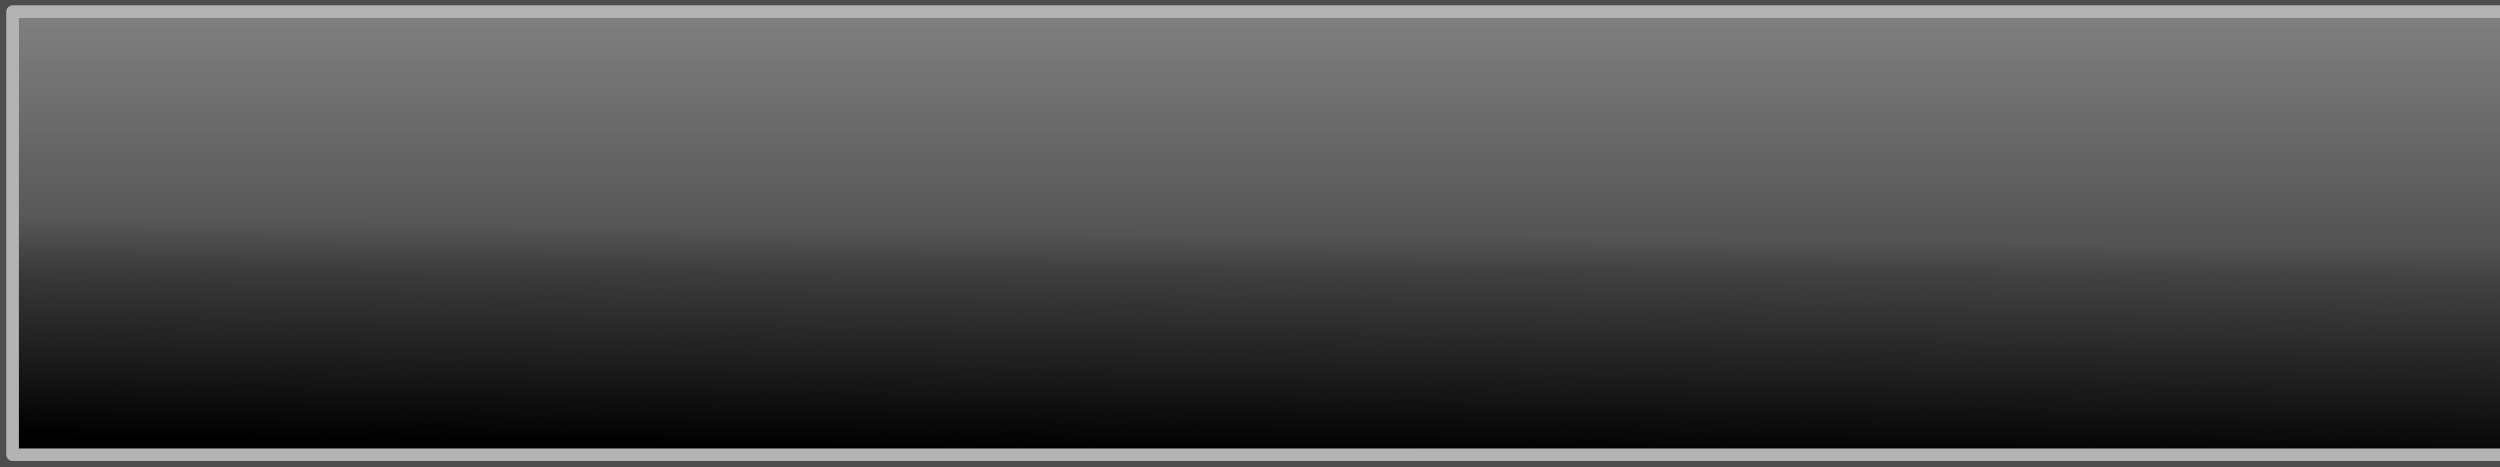
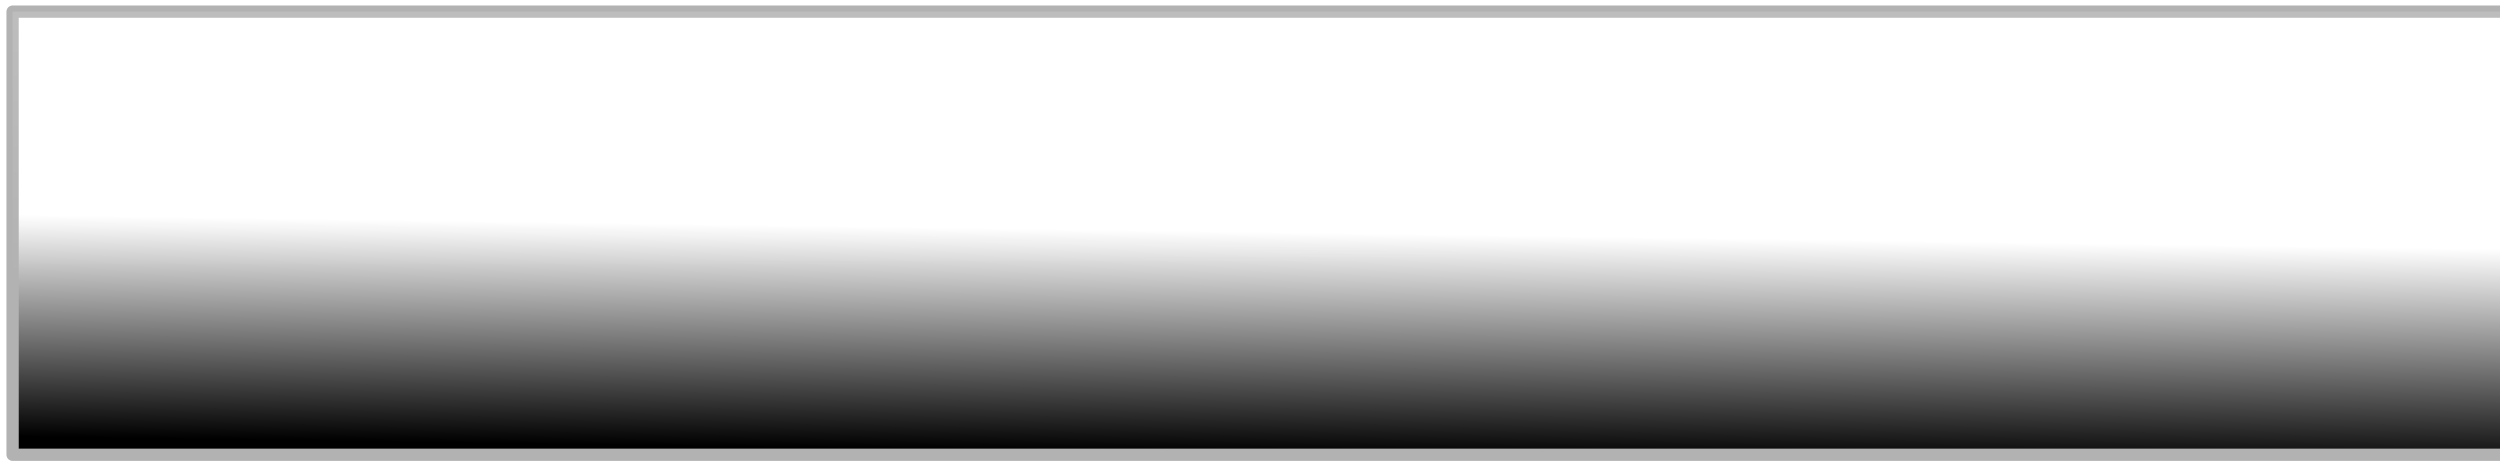
<svg xmlns="http://www.w3.org/2000/svg" xmlns:ns1="http://www.inkscape.org/namespaces/inkscape" xmlns:ns2="http://sodipodi.sourceforge.net/DTD/sodipodi-0.dtd" xmlns:xlink="http://www.w3.org/1999/xlink" id="svg2" version="1.1" ns1:version="0.47pre4 r22446" width="107" height="20" ns2:docname="column_hi.svg">
  <defs id="defs6">
    <linearGradient id="linearGradient3620">
      <stop style="stop-color:#ffffff;stop-opacity:1;" offset="0" id="stop3622" />
      <stop style="stop-color:#ffffff;stop-opacity:0;" offset="1" id="stop3624" />
    </linearGradient>
    <linearGradient ns1:collect="always" id="linearGradient3609">
      <stop style="stop-color:#000000;stop-opacity:1;" offset="0" id="stop3611" />
      <stop style="stop-color:#000000;stop-opacity:0;" offset="1" id="stop3613" />
    </linearGradient>
    <linearGradient id="linearGradient3604">
      <stop style="stop-color:#ffffff;stop-opacity:1;" offset="0" id="stop3606" />
      <stop style="stop-color:#ffffff;stop-opacity:0;" offset="1" id="stop3608" />
    </linearGradient>
    <linearGradient id="linearGradient3653">
      <stop style="stop-color:#000000;stop-opacity:1;" offset="0" id="stop3655" />
      <stop style="stop-color:#000000;stop-opacity:0;" offset="1" id="stop3657" />
    </linearGradient>
    <linearGradient id="linearGradient3615">
      <stop id="stop3617" offset="0" style="stop-color:#ececec;stop-opacity:1;" />
      <stop id="stop3619" offset="1" style="stop-color:#ffffff;stop-opacity:1" />
    </linearGradient>
    <linearGradient id="linearGradient3686">
      <stop style="stop-color:#ececec;stop-opacity:1;" offset="0" id="stop3688" />
      <stop style="stop-color:#ececec;stop-opacity:0;" offset="1" id="stop3690" />
    </linearGradient>
    <ns1:perspective ns2:type="inkscape:persp3d" ns1:vp_x="0 : 0.5 : 1" ns1:vp_y="0 : 1000 : 0" ns1:vp_z="1 : 0.5 : 1" ns1:persp3d-origin="0.5 : 0.33333333 : 1" id="perspective10" />
    <radialGradient ns1:collect="always" xlink:href="#linearGradient3686" id="radialGradient3782" cx="49.101" cy="-31.598" fx="49.101" fy="-31.598" r="49.234" gradientTransform="matrix(2.026,-0.275,0.03,0.225,-58.382,22.705)" gradientUnits="userSpaceOnUse" />
    <linearGradient ns1:collect="always" xlink:href="#linearGradient3686" id="linearGradient3613" x1="77.446" y1="2.097" x2="79.801" y2="16.354" gradientUnits="userSpaceOnUse" />
    <linearGradient ns1:collect="always" xlink:href="#linearGradient3653" id="linearGradient3659" x1="62.458" y1="2.344" x2="62.395" y2="14.236" gradientUnits="userSpaceOnUse" />
    <radialGradient ns1:collect="always" xlink:href="#linearGradient3604" id="radialGradient3610" cx="55.578" cy="41.673" fx="55.578" fy="41.673" r="50.221" gradientTransform="matrix(1,0,0,0.168,0,8.367)" gradientUnits="userSpaceOnUse" />
    <linearGradient ns1:collect="always" xlink:href="#linearGradient3609" id="linearGradient3616" x1="57.758" y1="19.474" x2="57.889" y2="9.98" gradientUnits="userSpaceOnUse" />
    <linearGradient ns1:collect="always" xlink:href="#linearGradient3620" id="linearGradient3626" x1="52.776" y1="-7.65" x2="52.776" y2="11.691" gradientUnits="userSpaceOnUse" />
  </defs>
  <ns2:namedview pagecolor="#ffffff" bordercolor="#666666" borderopacity="1" objecttolerance="10" gridtolerance="10" guidetolerance="10" ns1:pageopacity="0" ns1:pageshadow="2" ns1:window-width="1280" ns1:window-height="749" id="namedview4" showgrid="false" ns1:showpageshadow="false" ns1:zoom="7.4536189" ns1:cx="28.991724" ns1:cy="10.019742" ns1:window-x="0" ns1:window-y="25" ns1:window-maximized="1" ns1:current-layer="svg2" ns1:snap-to-guides="true" ns1:snap-grids="true" ns1:snap-center="true" ns1:snap-bbox="true" />
-   <rect style="fill:#4d4d4d;fill-opacity:1;stroke:none" id="rect3628" width="107" height="20" x="0" y="0" />
  <rect y="0.497" x="0.539" height="18.967" width="108.29" id="rect3607" style="fill:url(#linearGradient3616);stroke:#b3b3b3;stroke-width:0.516;stroke-linecap:round;stroke-linejoin:round;stroke-miterlimit:4;stroke-opacity:1;stroke-dasharray:none;stroke-dashoffset:0;fill-opacity:1" />
  <rect style="fill:url(#linearGradient3626);stroke:#b3b3b3;stroke-width:0.516;stroke-linecap:round;stroke-linejoin:round;stroke-miterlimit:4;stroke-opacity:1;stroke-dasharray:none;stroke-dashoffset:0;fill-opacity:1;opacity:0.5" id="rect3618" width="108.29" height="18.967" x="0.539" y="0.497" />
-   <rect style="fill:none;stroke:#b3b3b3;stroke-width:0.516;stroke-linecap:round;stroke-linejoin:round;stroke-miterlimit:4;stroke-opacity:1;stroke-dasharray:none;stroke-dashoffset:0" id="rect3605" width="108.29" height="18.967" x="0.539" y="0.497" />
</svg>